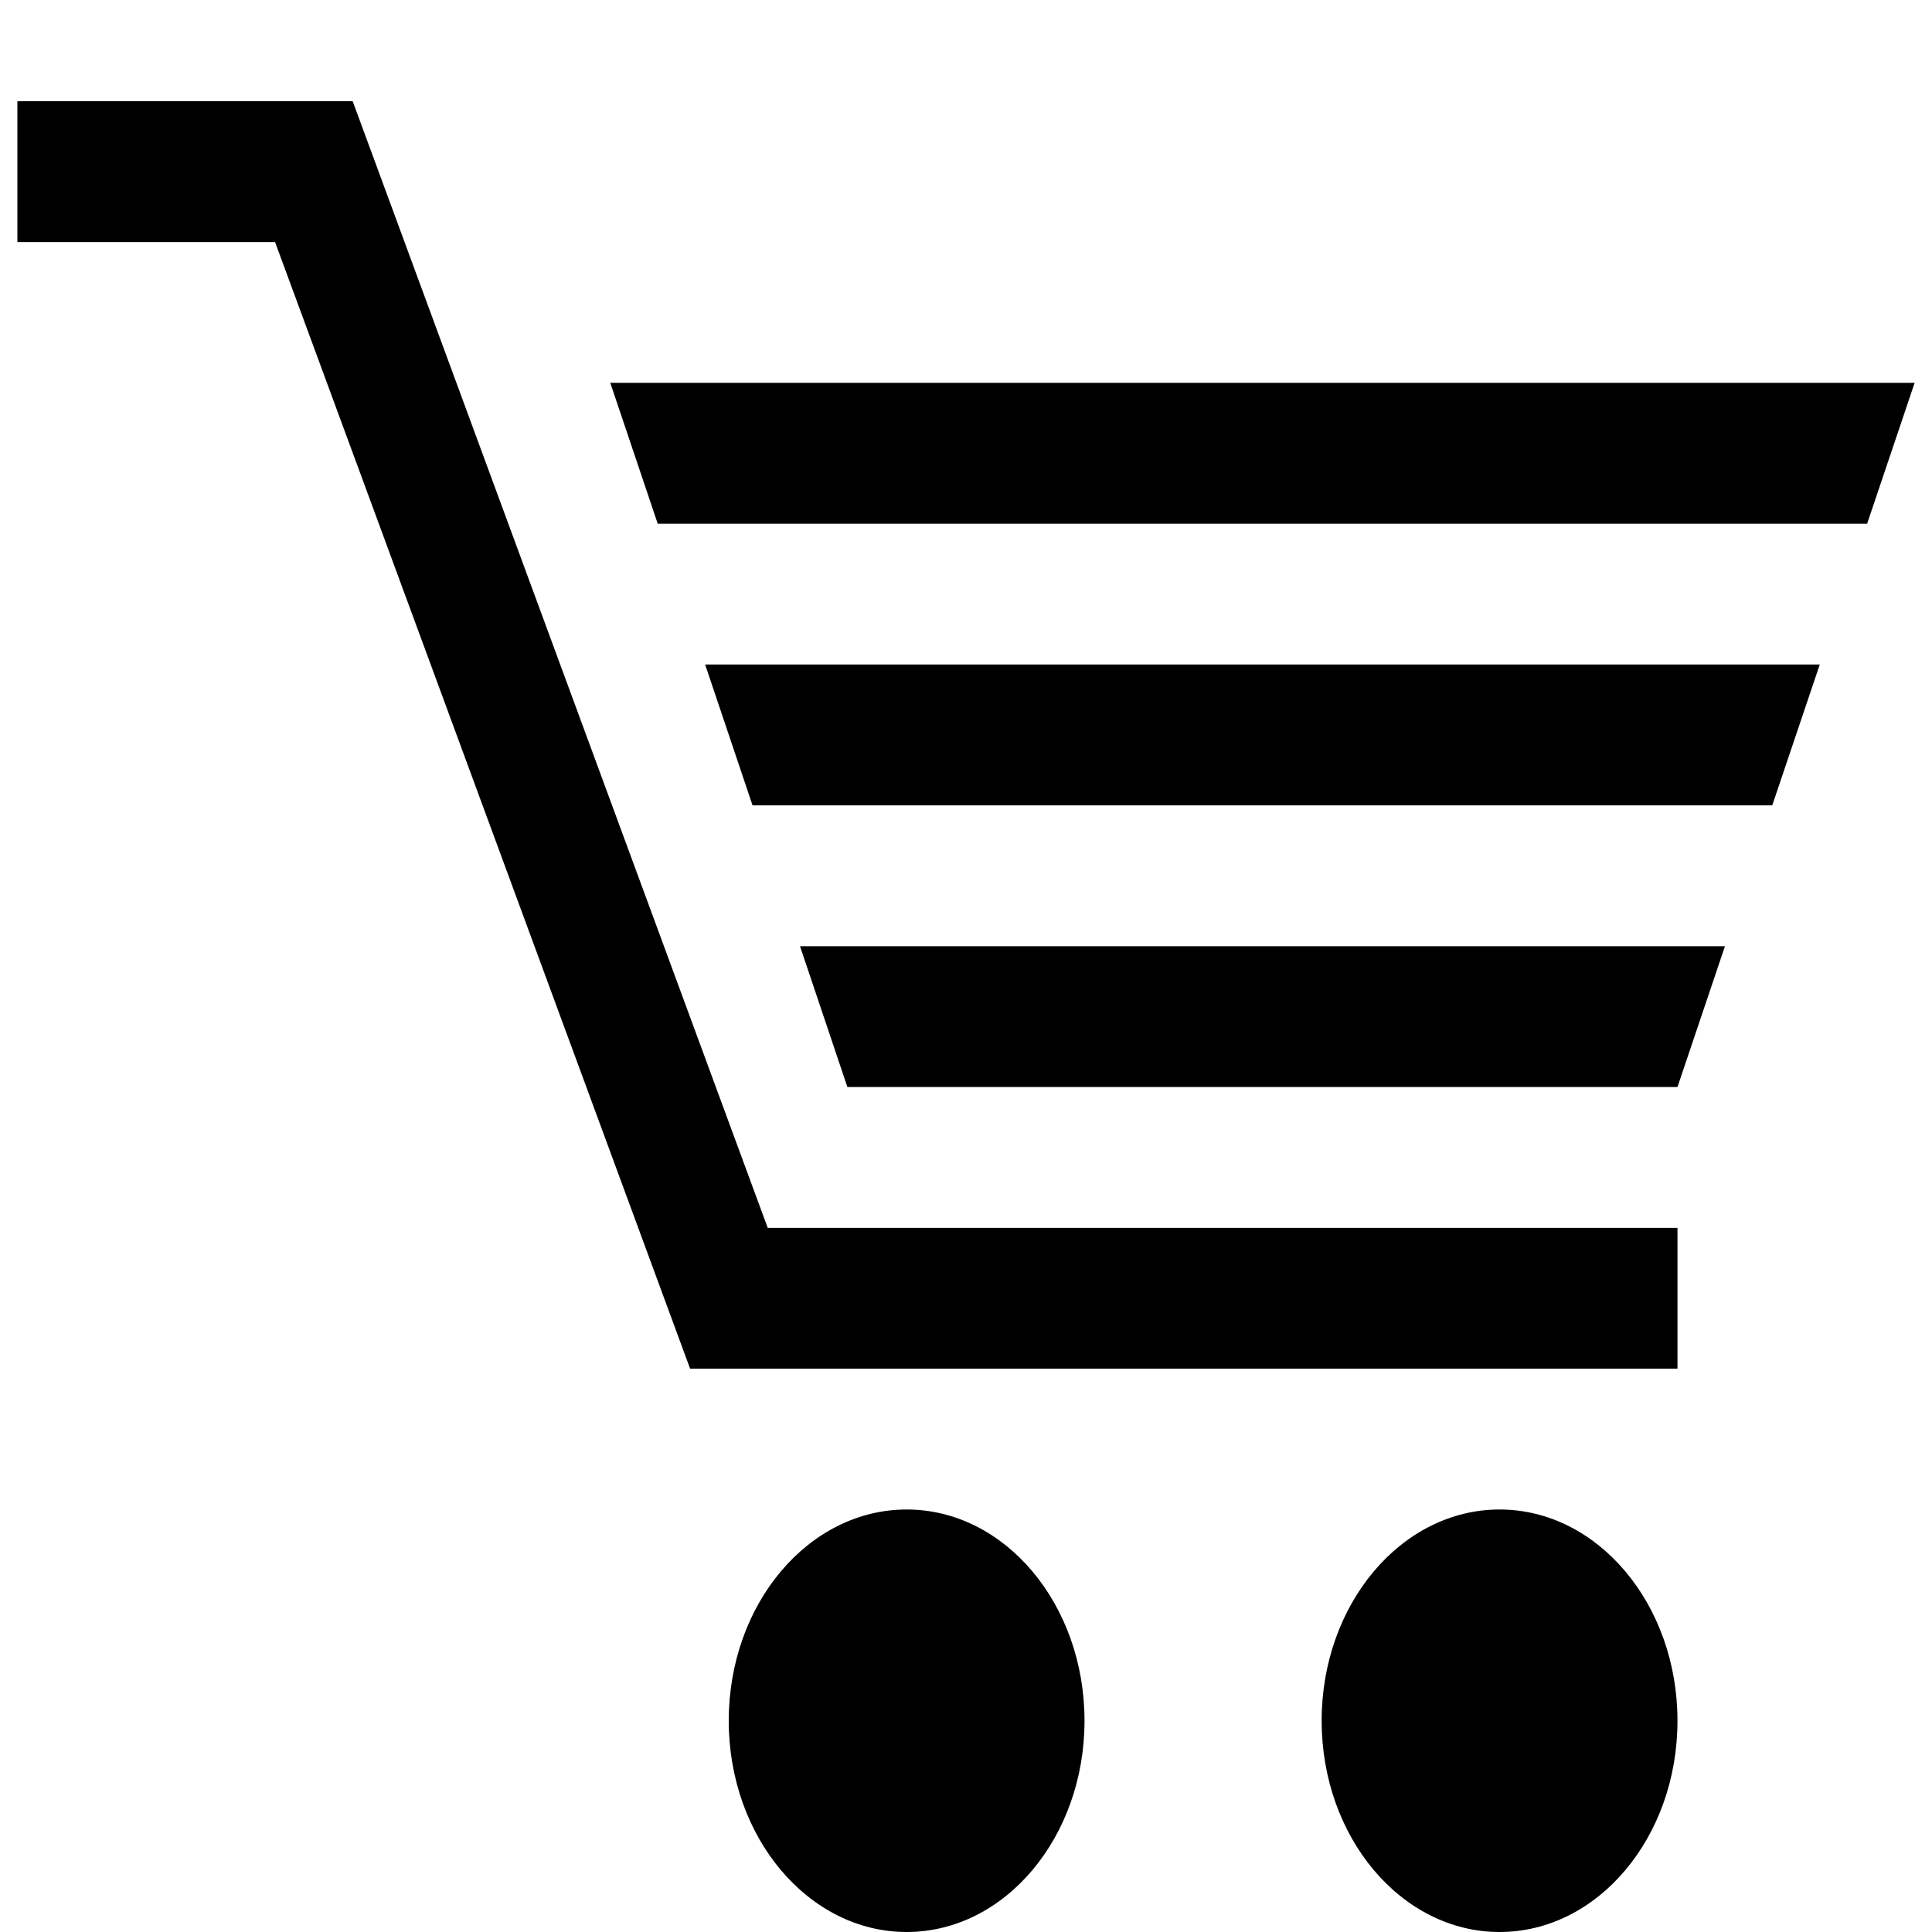
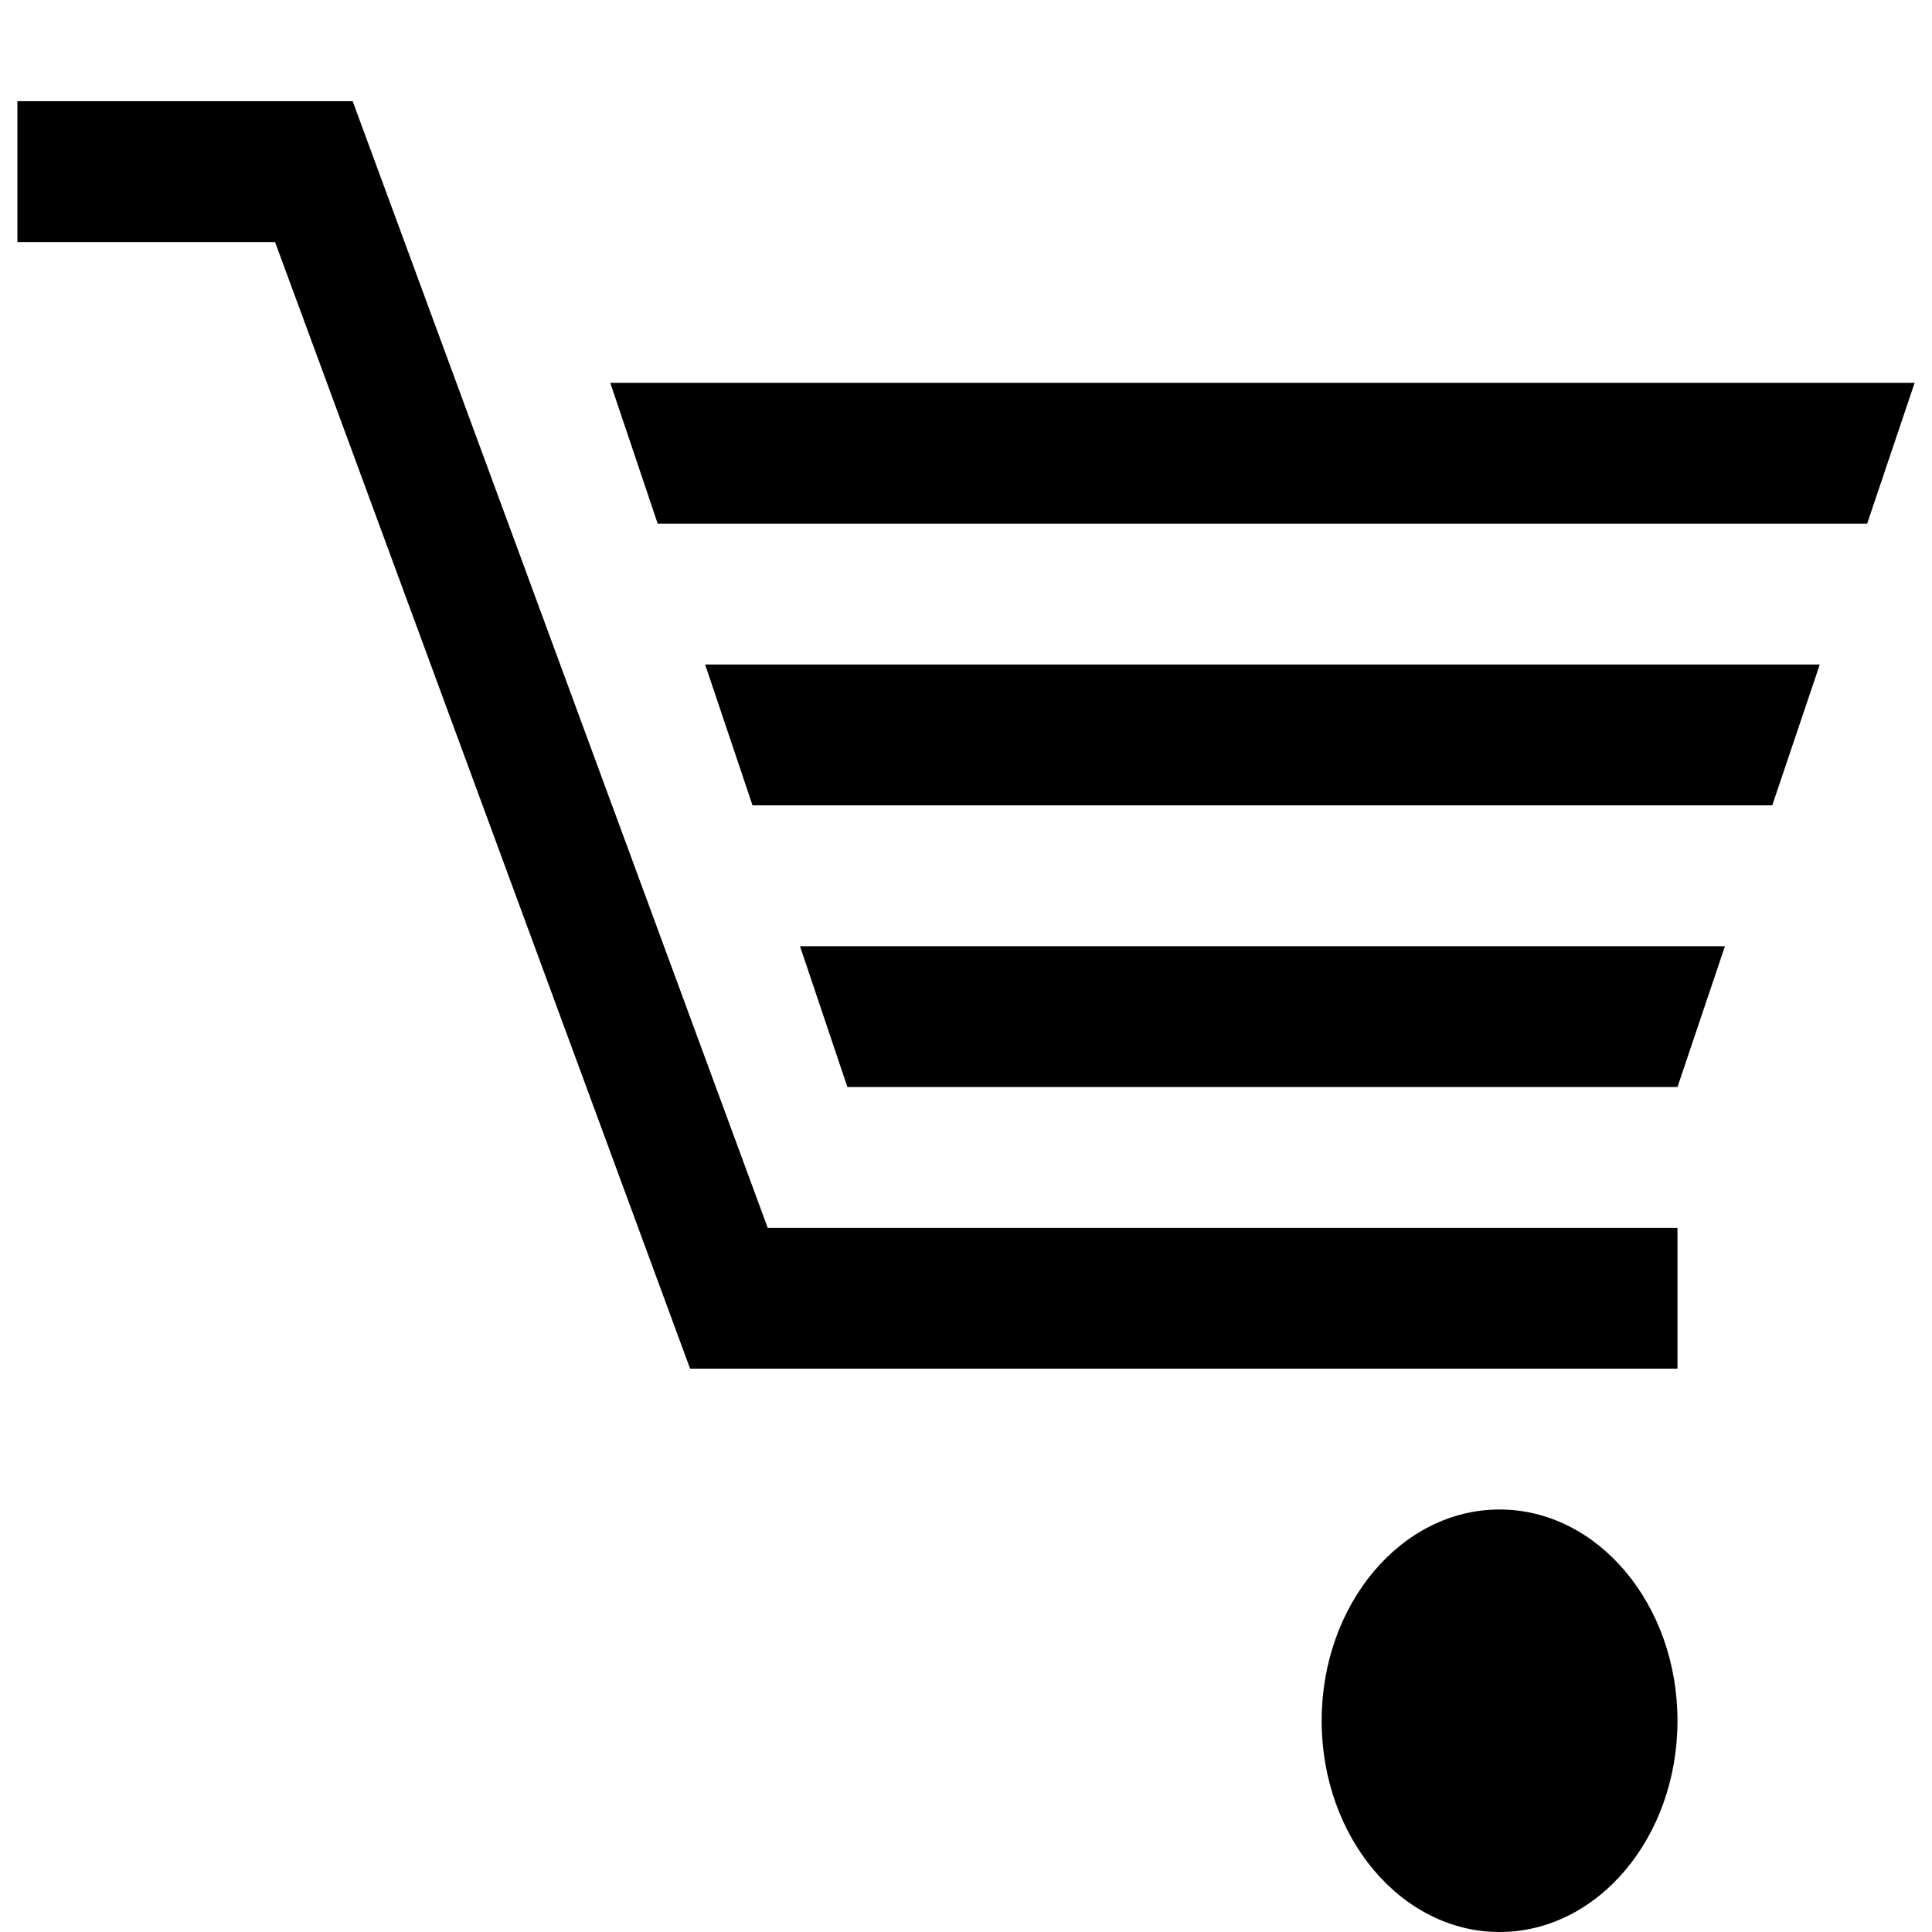
<svg xmlns="http://www.w3.org/2000/svg" version="1.1" id="Layer_1" x="0px" y="0px" width="35px" height="35px" viewBox="229.5 246 35 35" enable-background="new 229.5 246 35 35" xml:space="preserve">
  <g>
    <g>
      <polygon points="259.889,270.795 242.002,270.795 234.483,250.385 229.815,250.385 229.815,247.833 235.889,247.833     243.408,268.244 259.889,268.244   " />
    </g>
-     <path d="M249.147,277.173c0,2.112-1.443,3.827-3.222,3.827c-1.779,0-3.223-1.715-3.223-3.827s1.443-3.827,3.223-3.827   C247.704,273.346,249.147,275.061,249.147,277.173z" />
    <path d="M259.889,277.173c0,2.112-1.443,3.827-3.223,3.827c-1.778,0-3.223-1.715-3.223-3.827s1.444-3.827,3.223-3.827   C258.445,273.346,259.889,275.061,259.889,277.173z" />
    <g>
      <polygon points="263.325,255.487 264.185,252.936 240.556,252.936 241.415,255.487   " />
      <polygon points="243.993,263.142 244.851,265.692 259.889,265.692 260.749,263.142   " />
      <polygon points="262.467,258.038 242.274,258.038 243.133,260.59 261.606,260.59   " />
    </g>
  </g>
</svg>